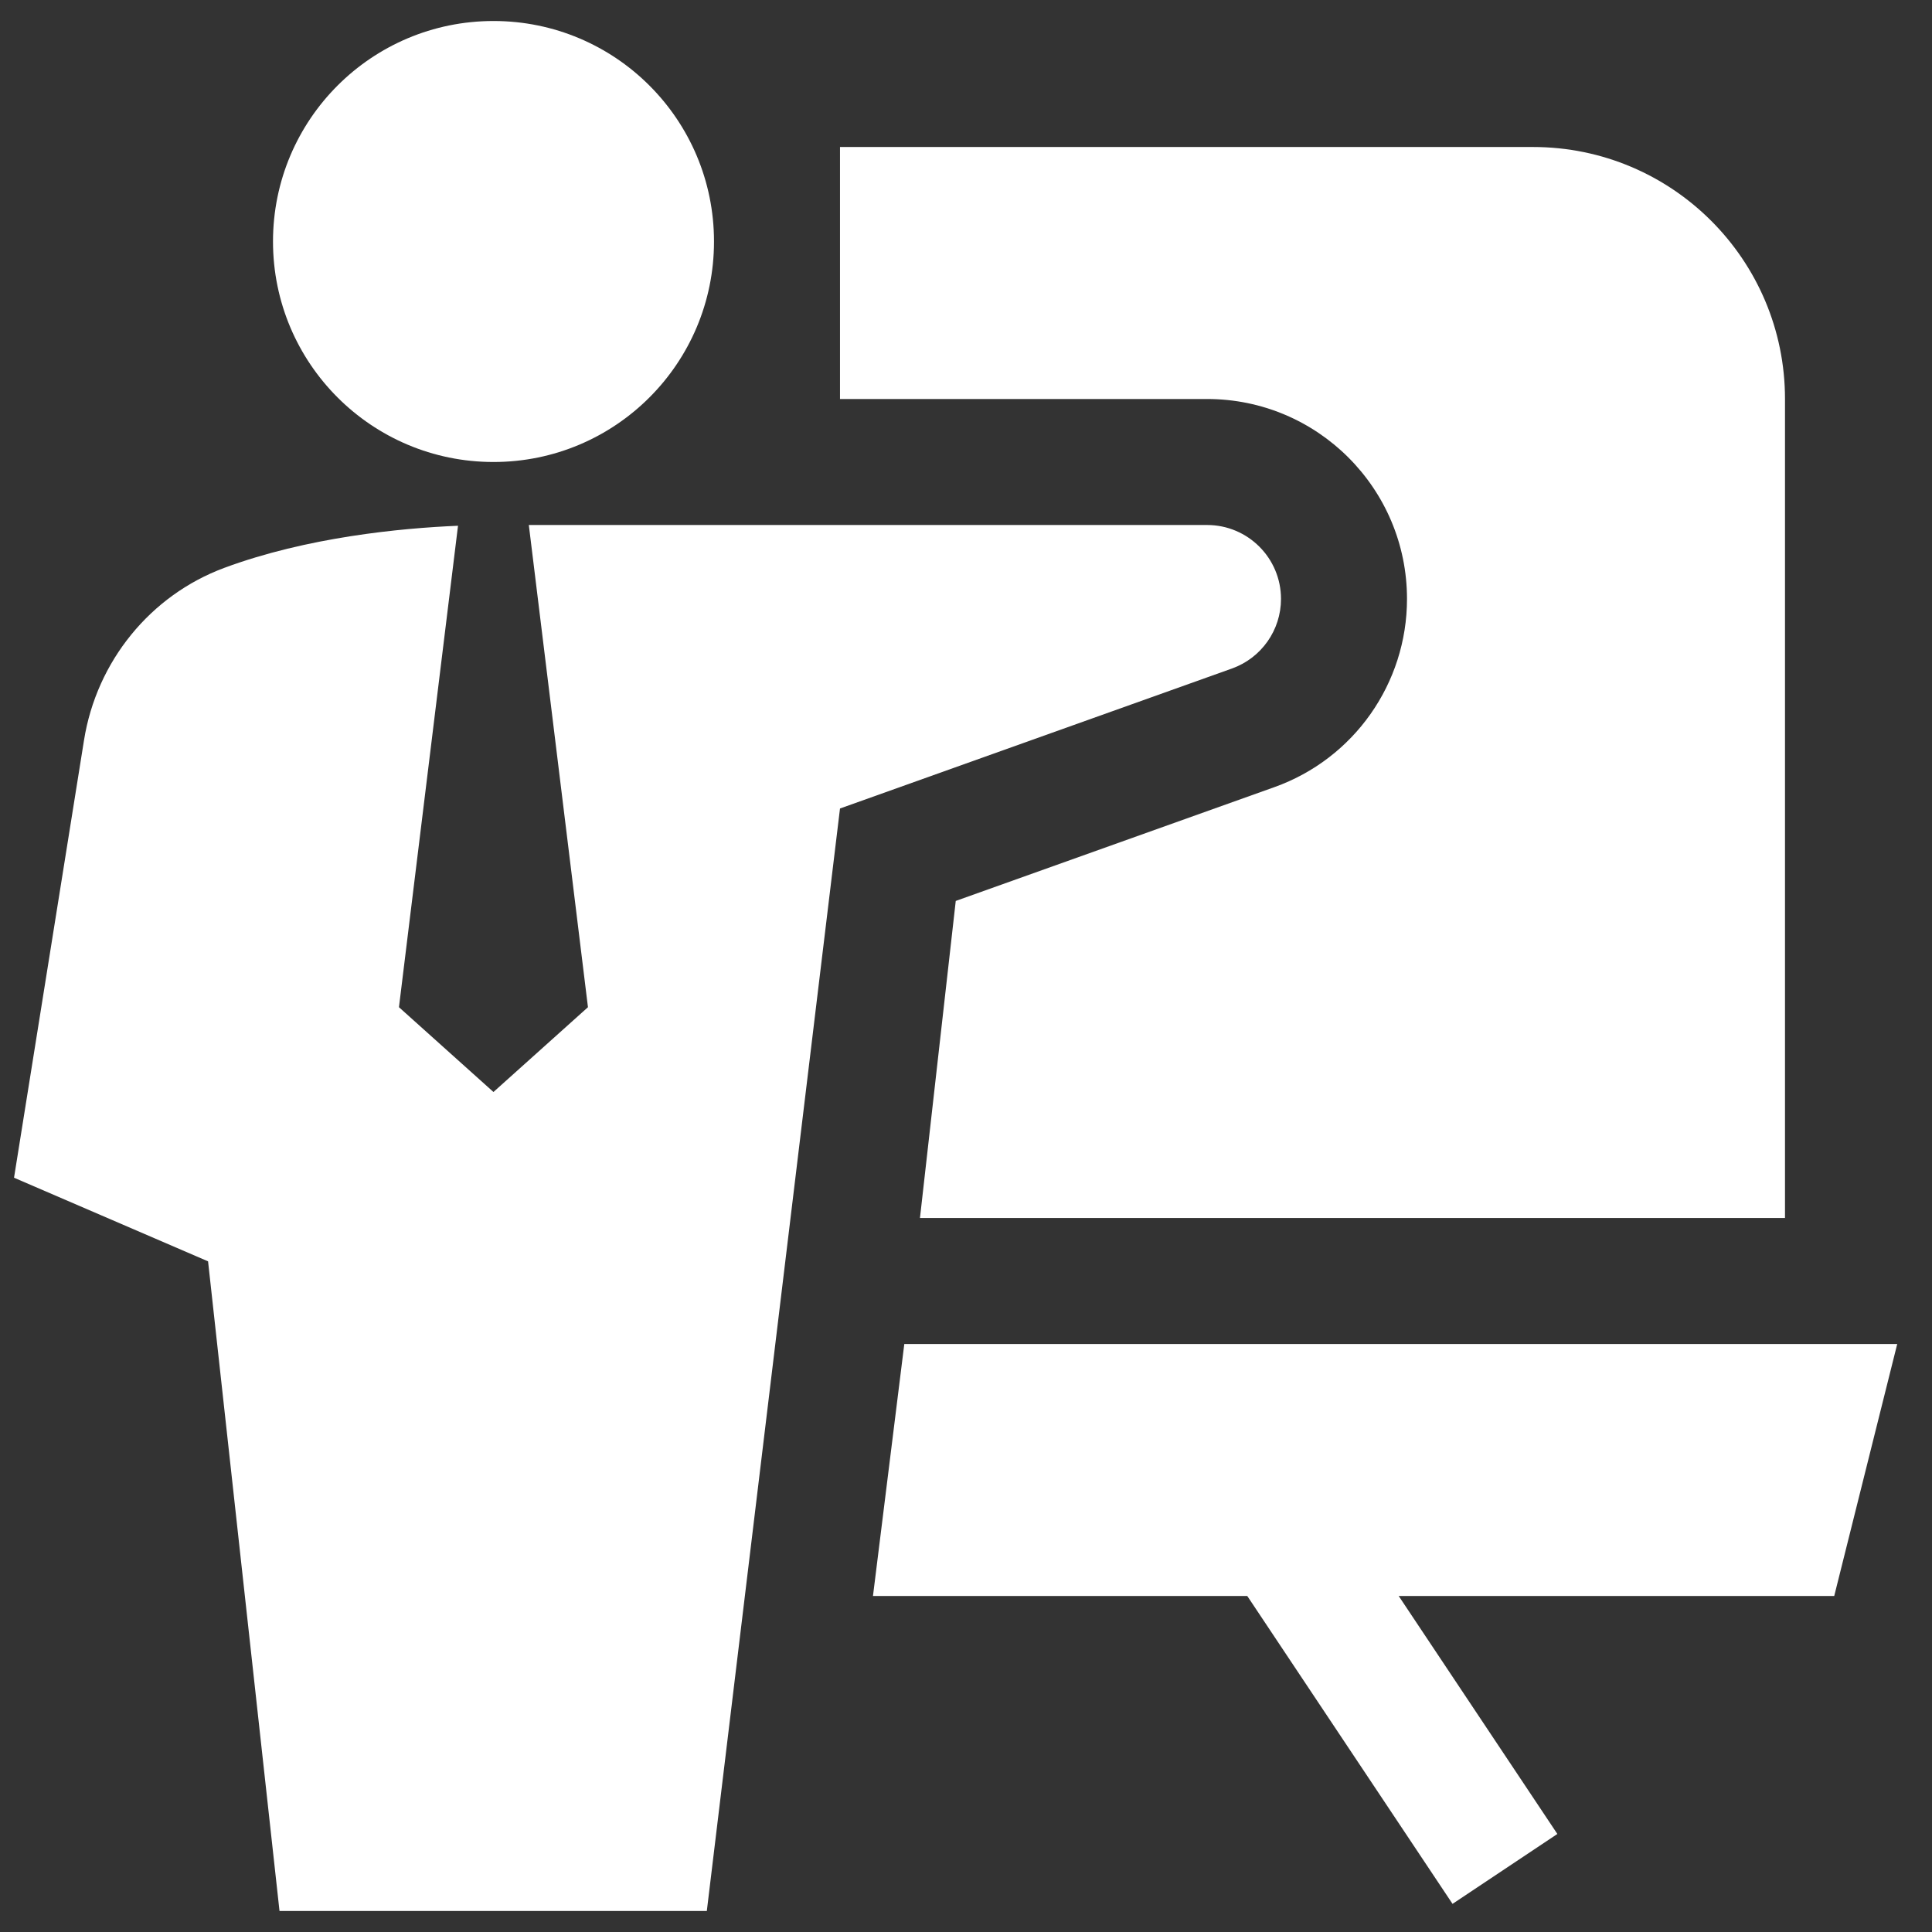
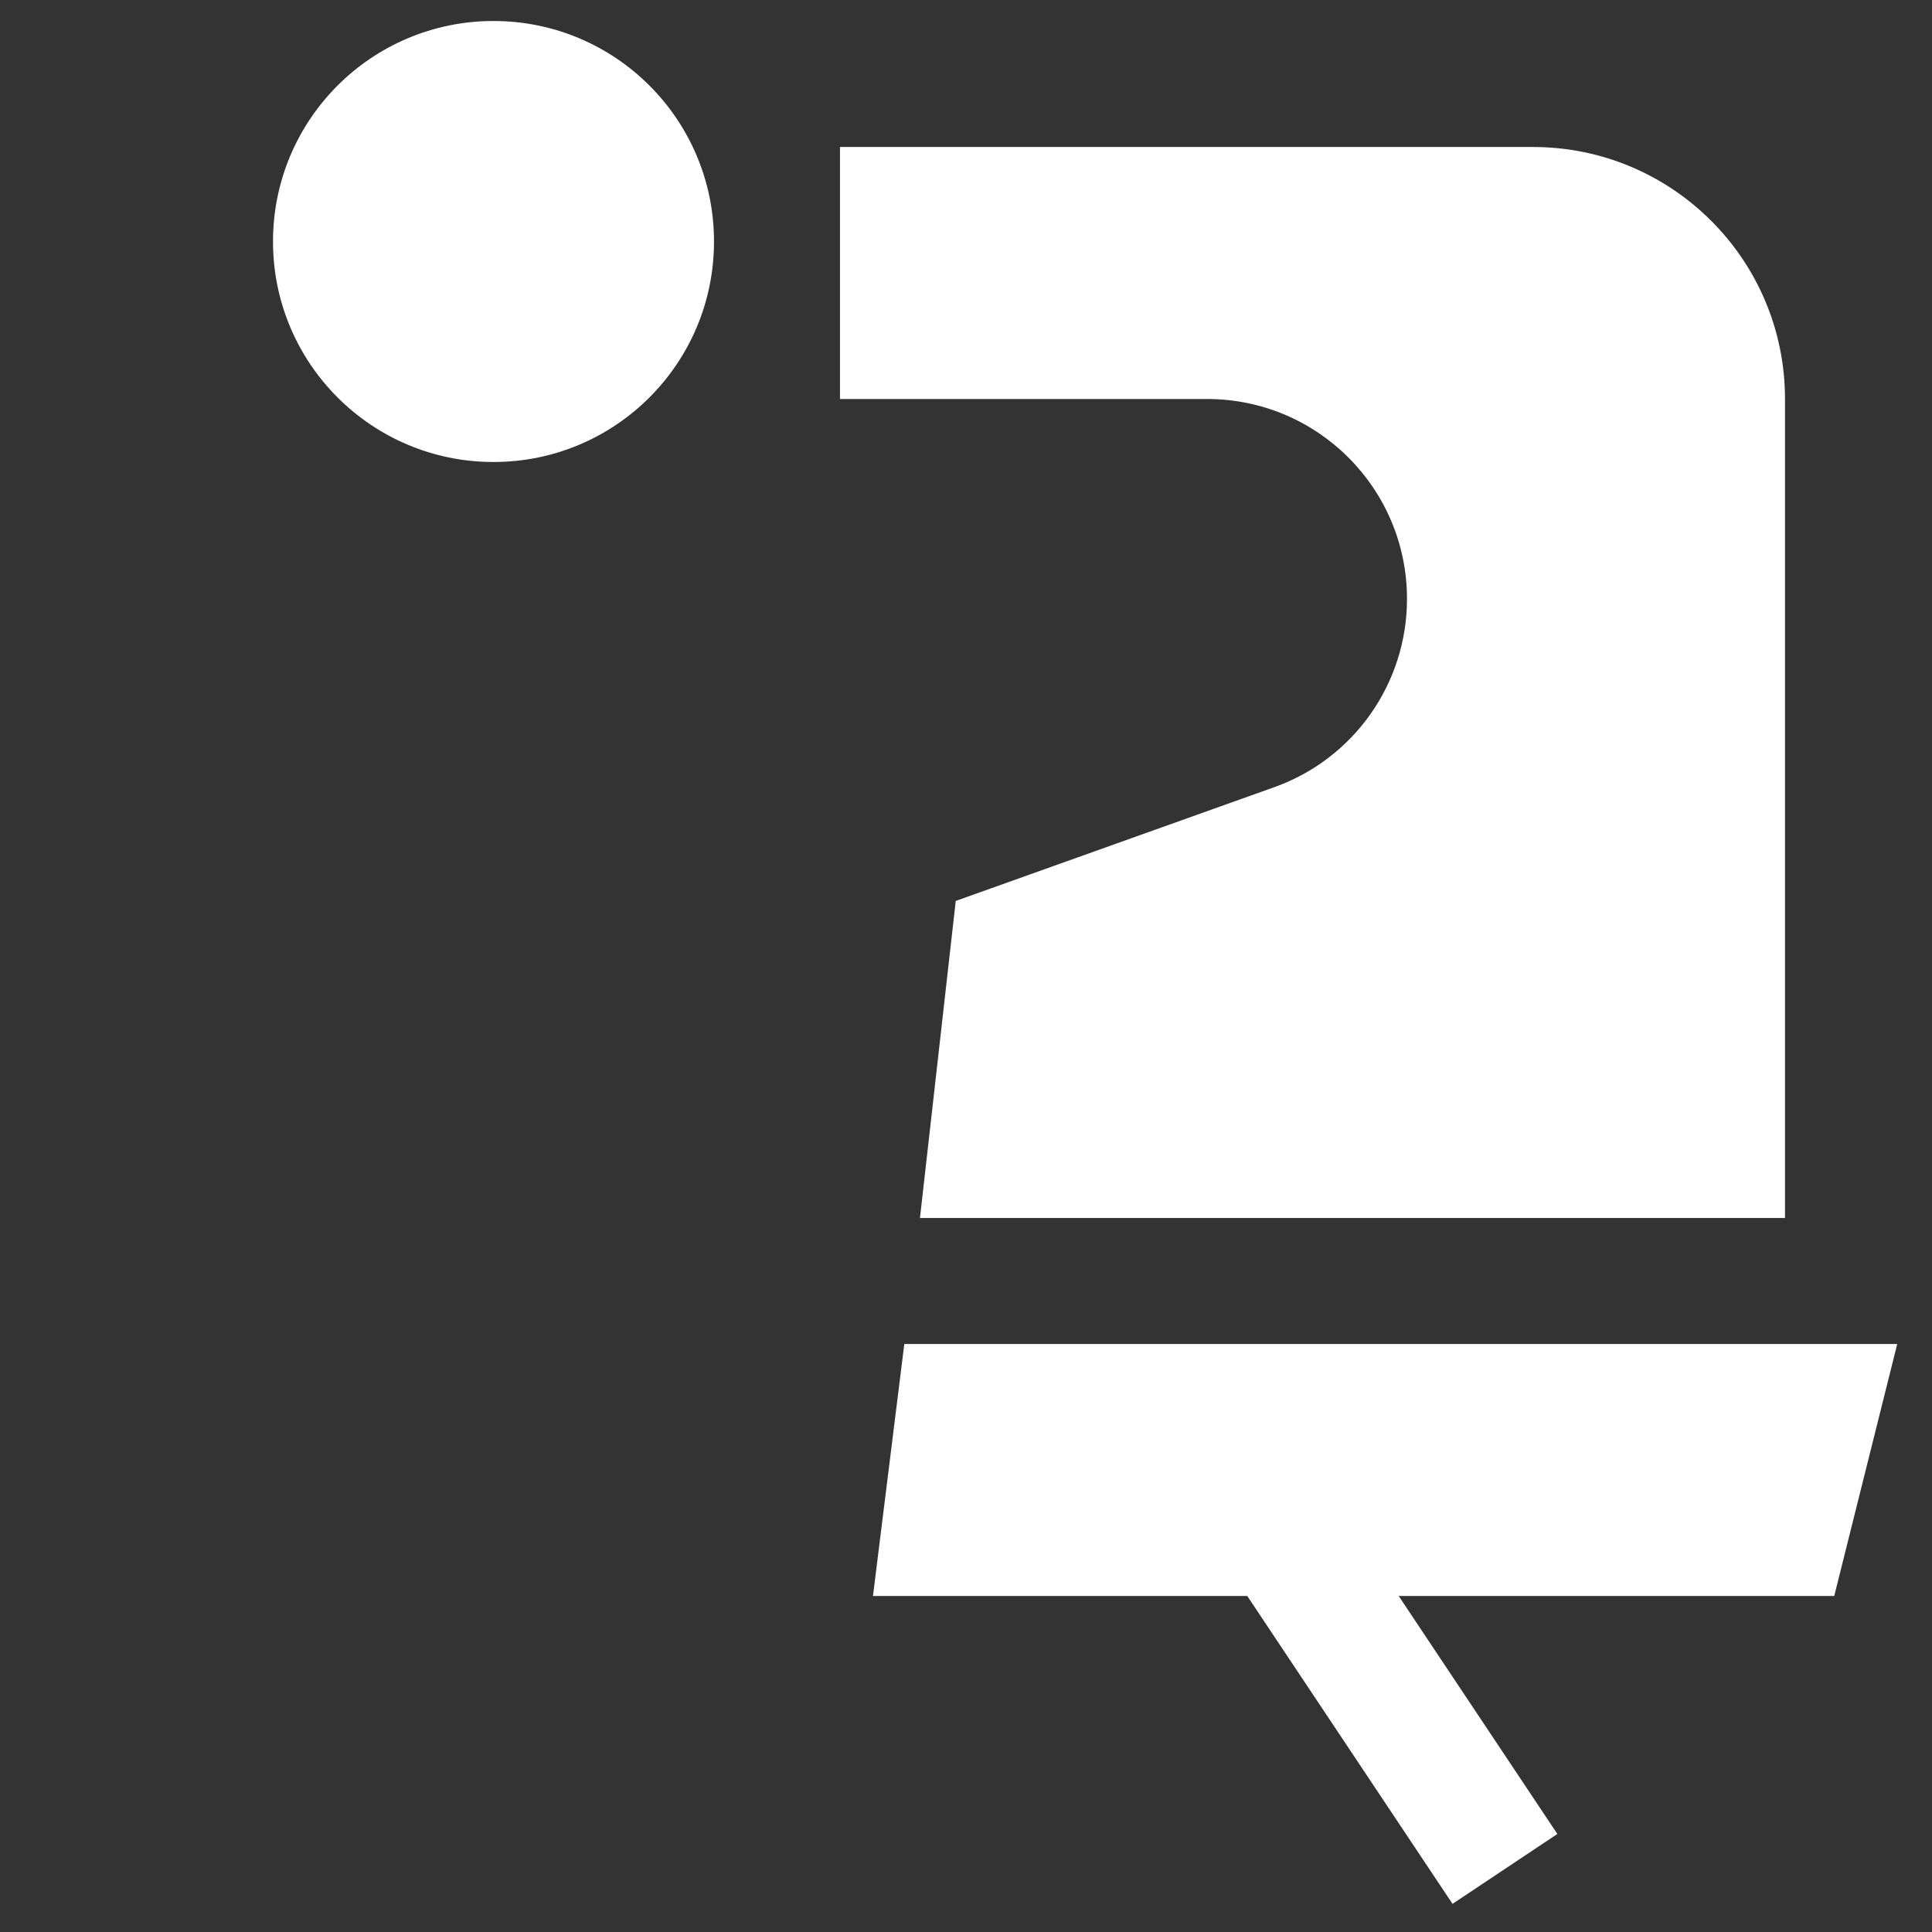
<svg xmlns="http://www.w3.org/2000/svg" width="46" height="46" viewBox="0 0 46 46" fill="none">
  <rect x="0" y="0" width="46" height="46" fill="#333333" stroke="none" />
  <path fill-rule="evenodd" clip-rule="evenodd" d="M34.584 45.33L37.08 43.666L31.748 35.668L29.252 37.332L34.584 45.33Z" fill="white" />
  <path fill-rule="evenodd" clip-rule="evenodd" d="M17 5.75C17 2.849 14.651 0.5 11.75 0.5C8.849 0.5 6.5 2.849 6.5 5.75C6.5 8.651 8.849 11 11.75 11C14.651 11 17 8.651 17 5.75Z" fill="white" />
-   <path d="M10.905 12.518L9.499 23.981L11.749 26L13.999 23.981L12.591 12.5H28.74C29.712 12.5 30.5 13.288 30.5 14.26C30.5 15.004 30.032 15.667 29.332 15.917L20 19.25L16.829 45.5H6.655L4.954 30.032L0.334 28.041L2 17.626C2.3 15.744 3.583 14.172 5.342 13.52C7.308 12.791 9.537 12.575 10.905 12.518Z" fill="white" />
  <path d="M20.785 38L21.531 32H45.172L43.672 38H20.785Z" fill="white" />
  <path d="M36.5 3.5C39.814 3.5 42.5 6.186 42.5 9.5V29H21.904L22.756 21.451L30.341 18.742C32.236 18.066 33.5 16.271 33.5 14.26C33.5 11.631 31.369 9.5 28.74 9.5H20V3.5H36.5Z" fill="white" />
</svg>